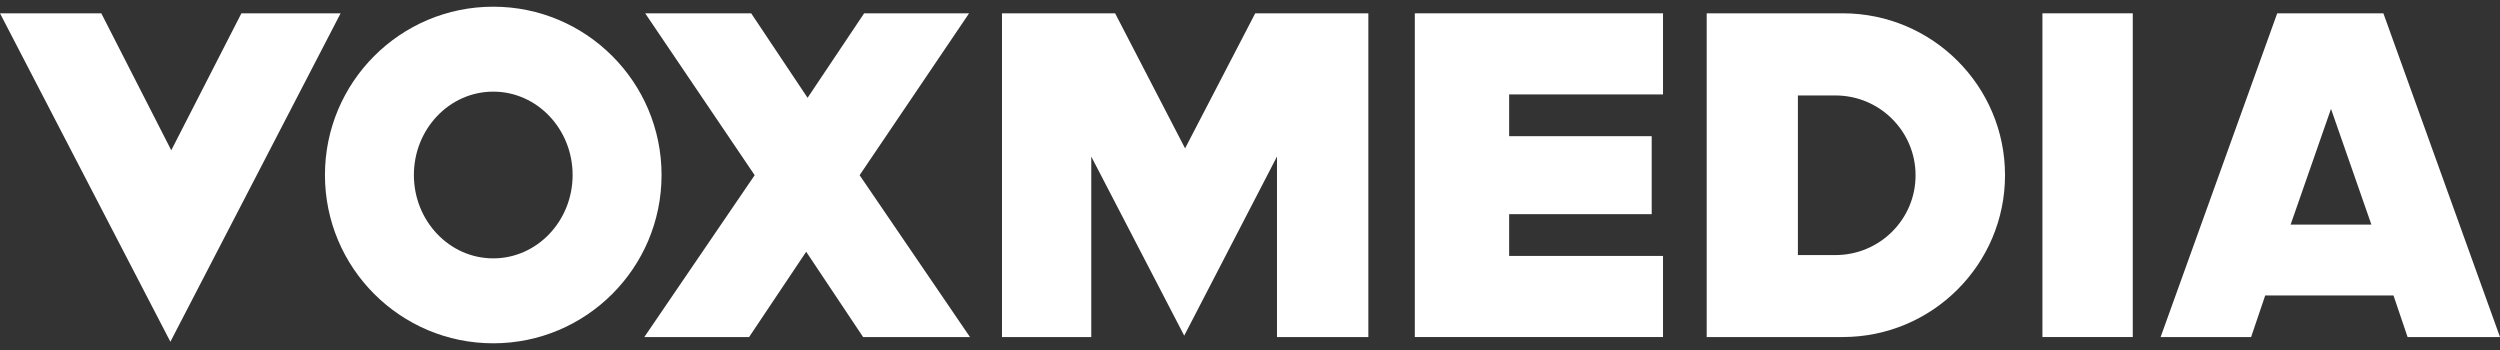
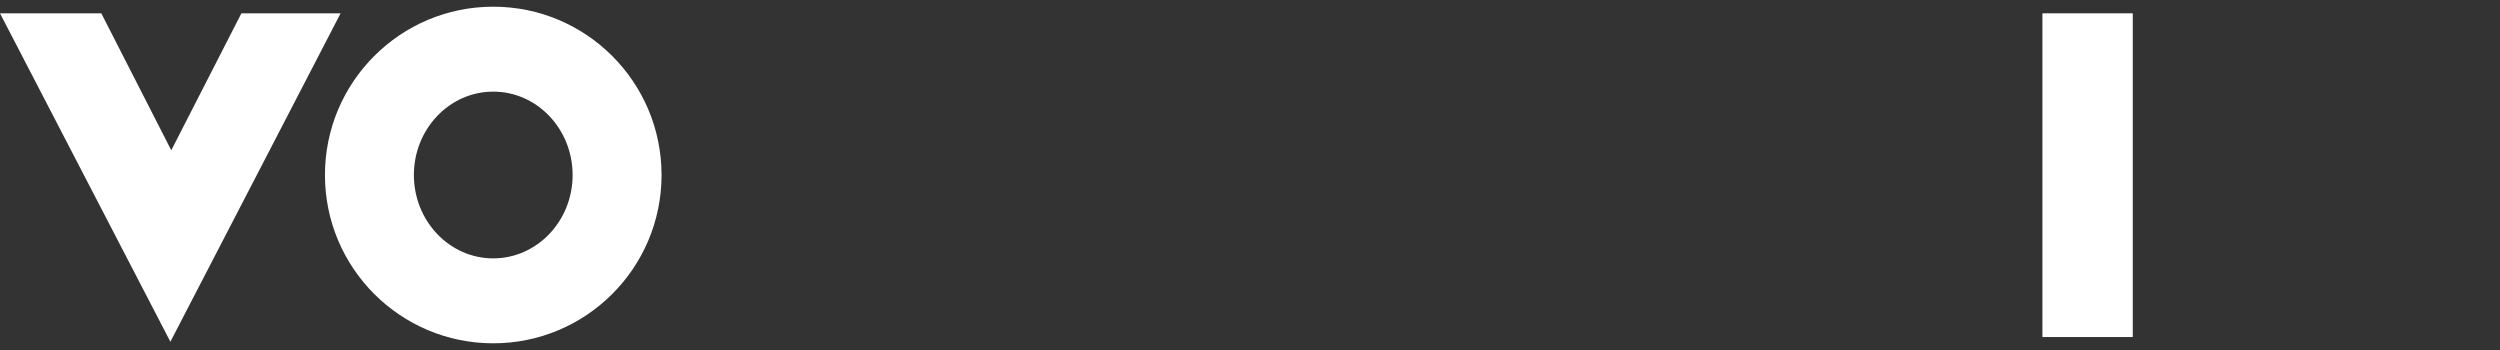
<svg xmlns="http://www.w3.org/2000/svg" width="150" height="21" viewBox="0 0 150 21" fill="none">
  <rect x="0" y="0" width="150" height="21" fill="#333333" stroke="none" />
  <g clip-path="url(#clip0_19_591)">
    <path d="M29.595 0.402C24.018 0.402 19.497 4.924 19.497 10.5C19.497 16.076 24.018 20.598 29.595 20.598C35.171 20.598 39.693 16.076 39.693 10.5C39.693 4.924 35.171 0.402 29.595 0.402ZM29.595 15.502C26.963 15.502 24.833 13.257 24.833 10.5C24.833 7.743 26.963 5.498 29.595 5.498C32.226 5.498 34.357 7.743 34.357 10.5C34.357 13.257 32.226 15.502 29.595 15.502Z" fill="white" />
    <path d="M0 0.799L10.223 20.504L20.436 0.799H14.484L10.276 9.017L6.078 0.799H0Z" fill="white" />
    <path d="M127.966 0.799H122.546V20.222H127.966V0.799Z" fill="white" />
-     <path d="M99.781 5.665V0.799H84.889V20.222H99.781V15.356H90.549V12.85H99.102V8.171H90.549V5.665H99.781Z" fill="white" />
-     <path d="M110.568 0.799H102.402V20.222H110.568C115.936 20.222 120.301 15.868 120.301 10.511C120.301 5.153 115.936 0.799 110.568 0.799ZM110.13 15.304H107.874V5.728H110.13C112.782 5.728 114.933 7.879 114.933 10.511C114.944 13.152 112.782 15.304 110.13 15.304Z" fill="white" />
-     <path d="M76.619 9.393V20.222H82.101V0.799H75.313L71.105 8.902L66.907 0.799H60.119V20.222H65.476V9.393L71.053 20.139L76.619 9.393Z" fill="white" />
-     <path d="M48.371 15.105L51.786 20.222H58.198L51.577 10.511L58.145 0.799H51.848L48.423 5.916H48.486L45.071 0.799H38.711L45.28 10.511L38.659 20.222H44.946L48.371 15.105Z" fill="white" />
-     <path d="M137.437 13.476L139.86 6.532L142.283 13.476H137.437ZM143.003 0.799H136.633L129.637 20.222H135.067L135.913 17.726H143.609L144.455 20.222H150L143.003 0.799Z" fill="white" />
  </g>
  <defs>
    <clipPath id="clip0_19_591">
      <rect width="150" height="20.196" fill="white" transform="translate(0 0.402)" />
    </clipPath>
  </defs>
</svg>